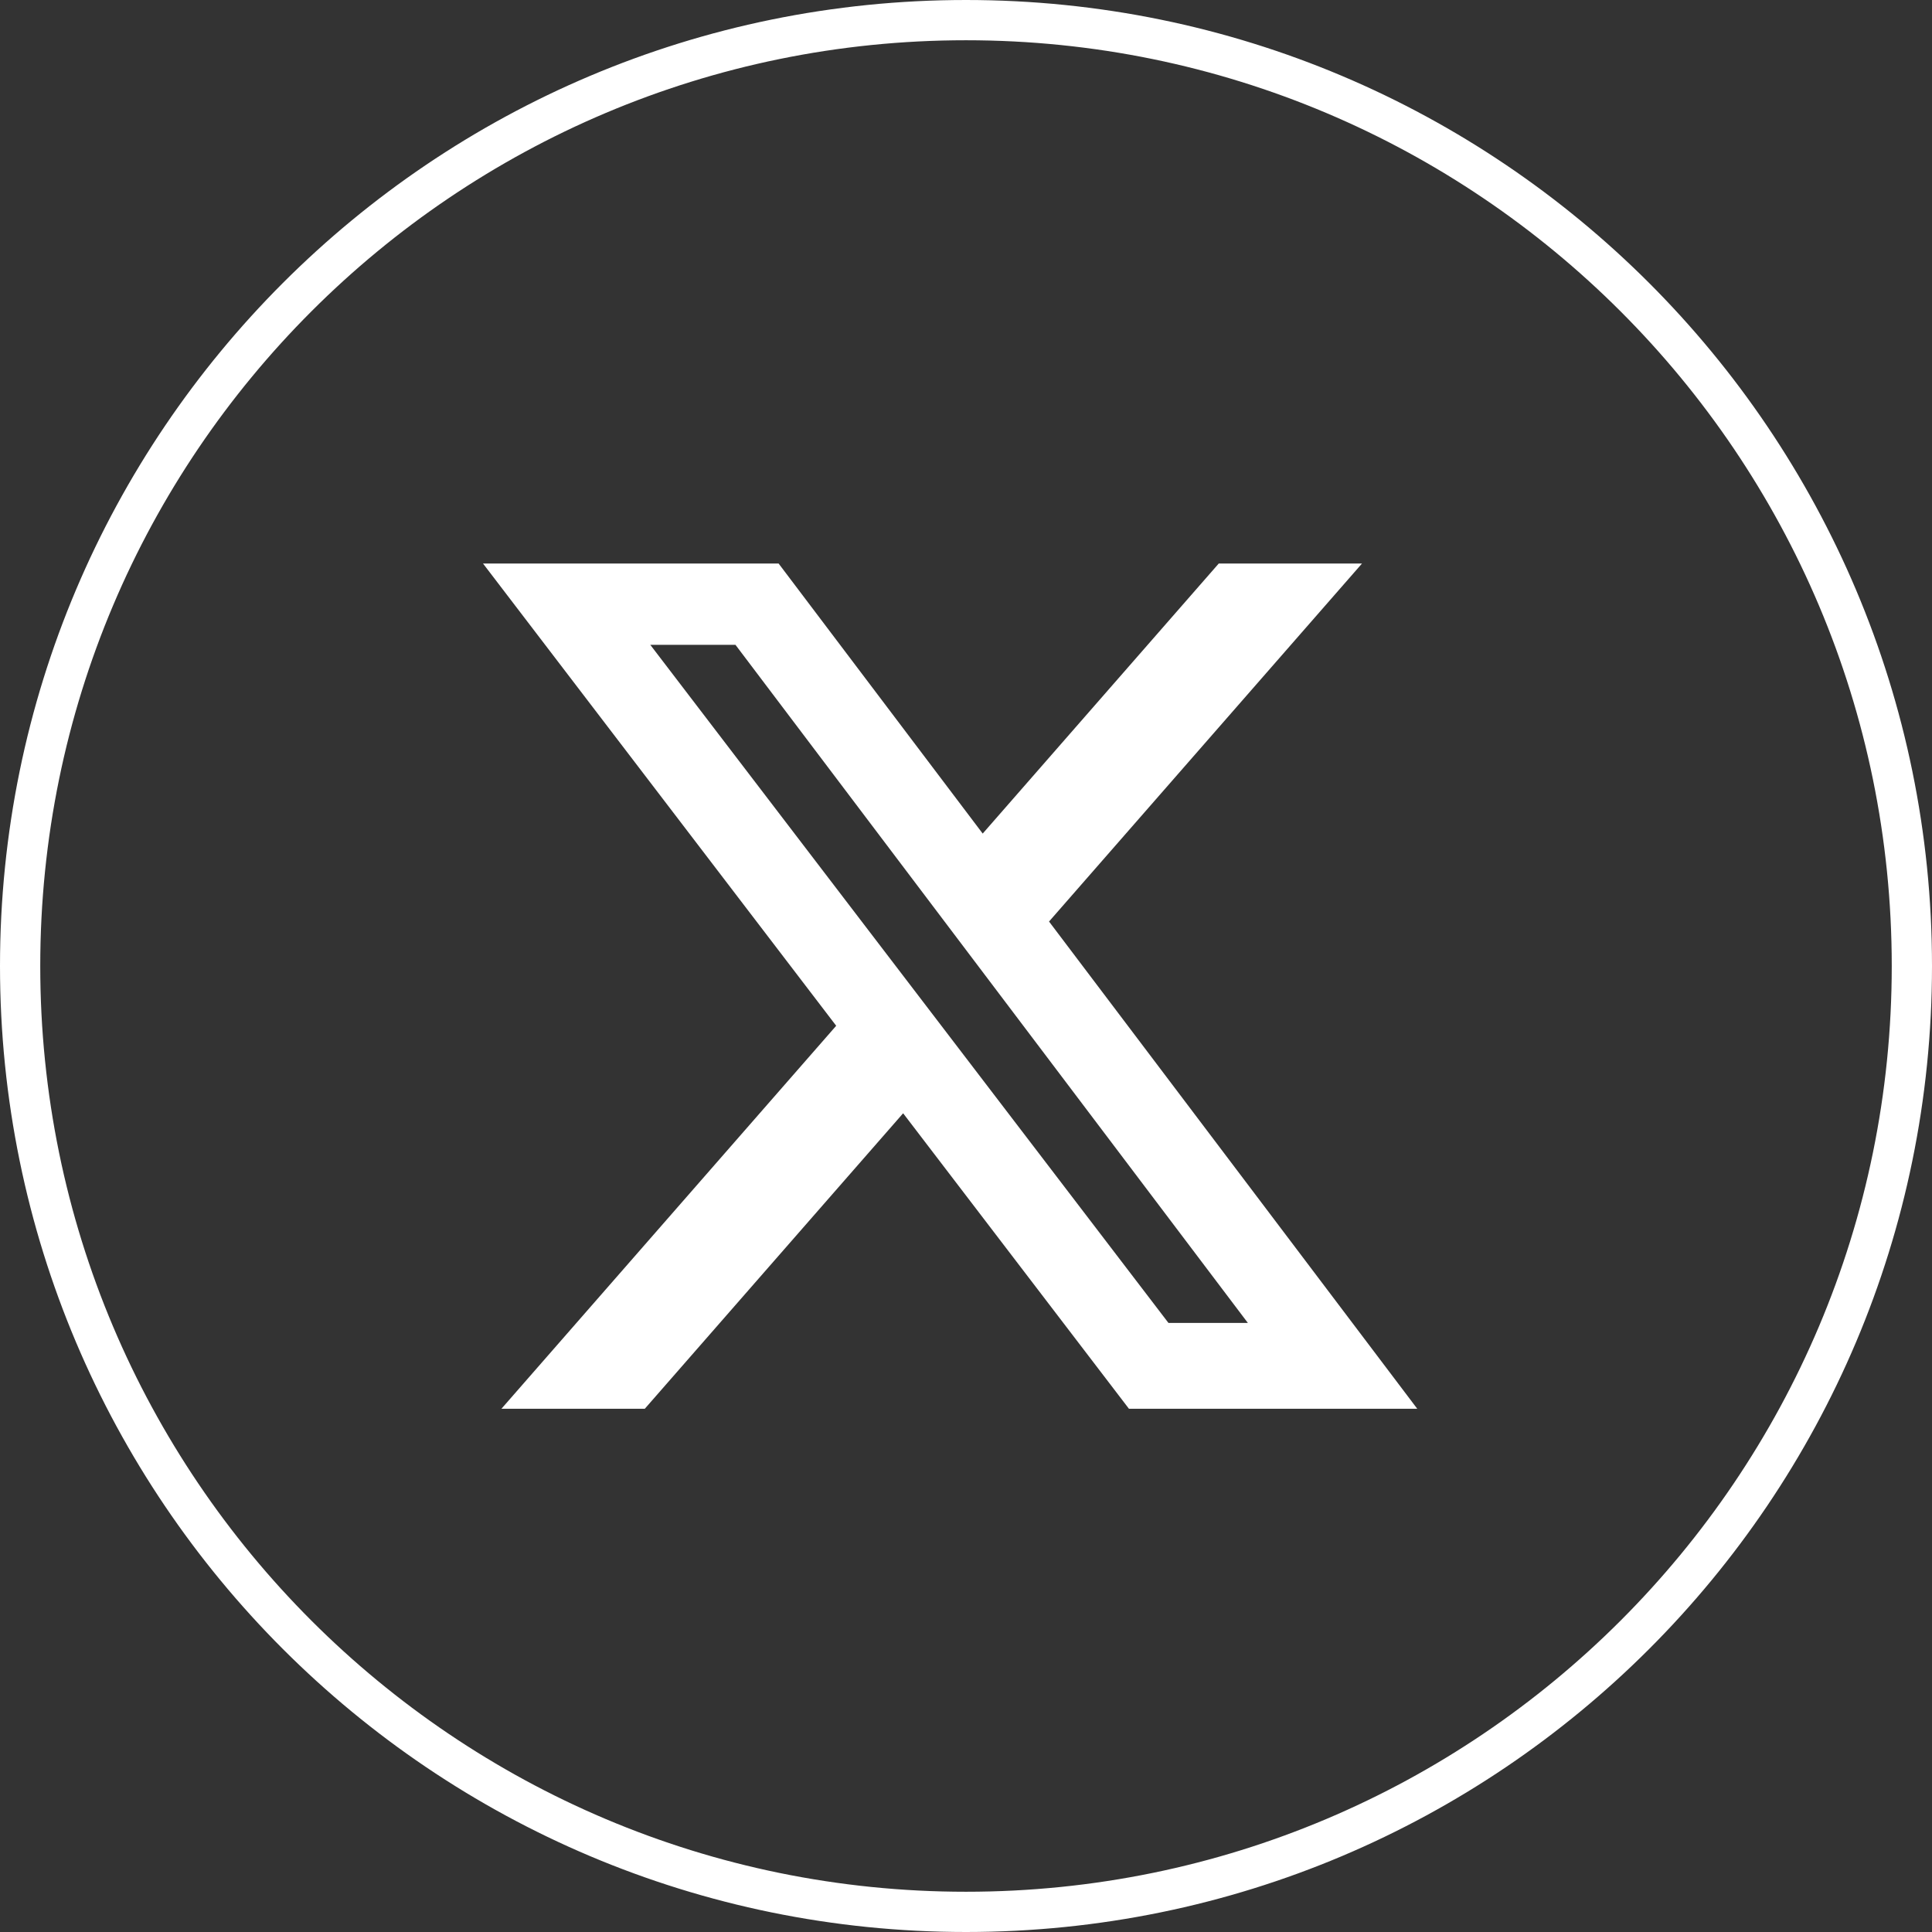
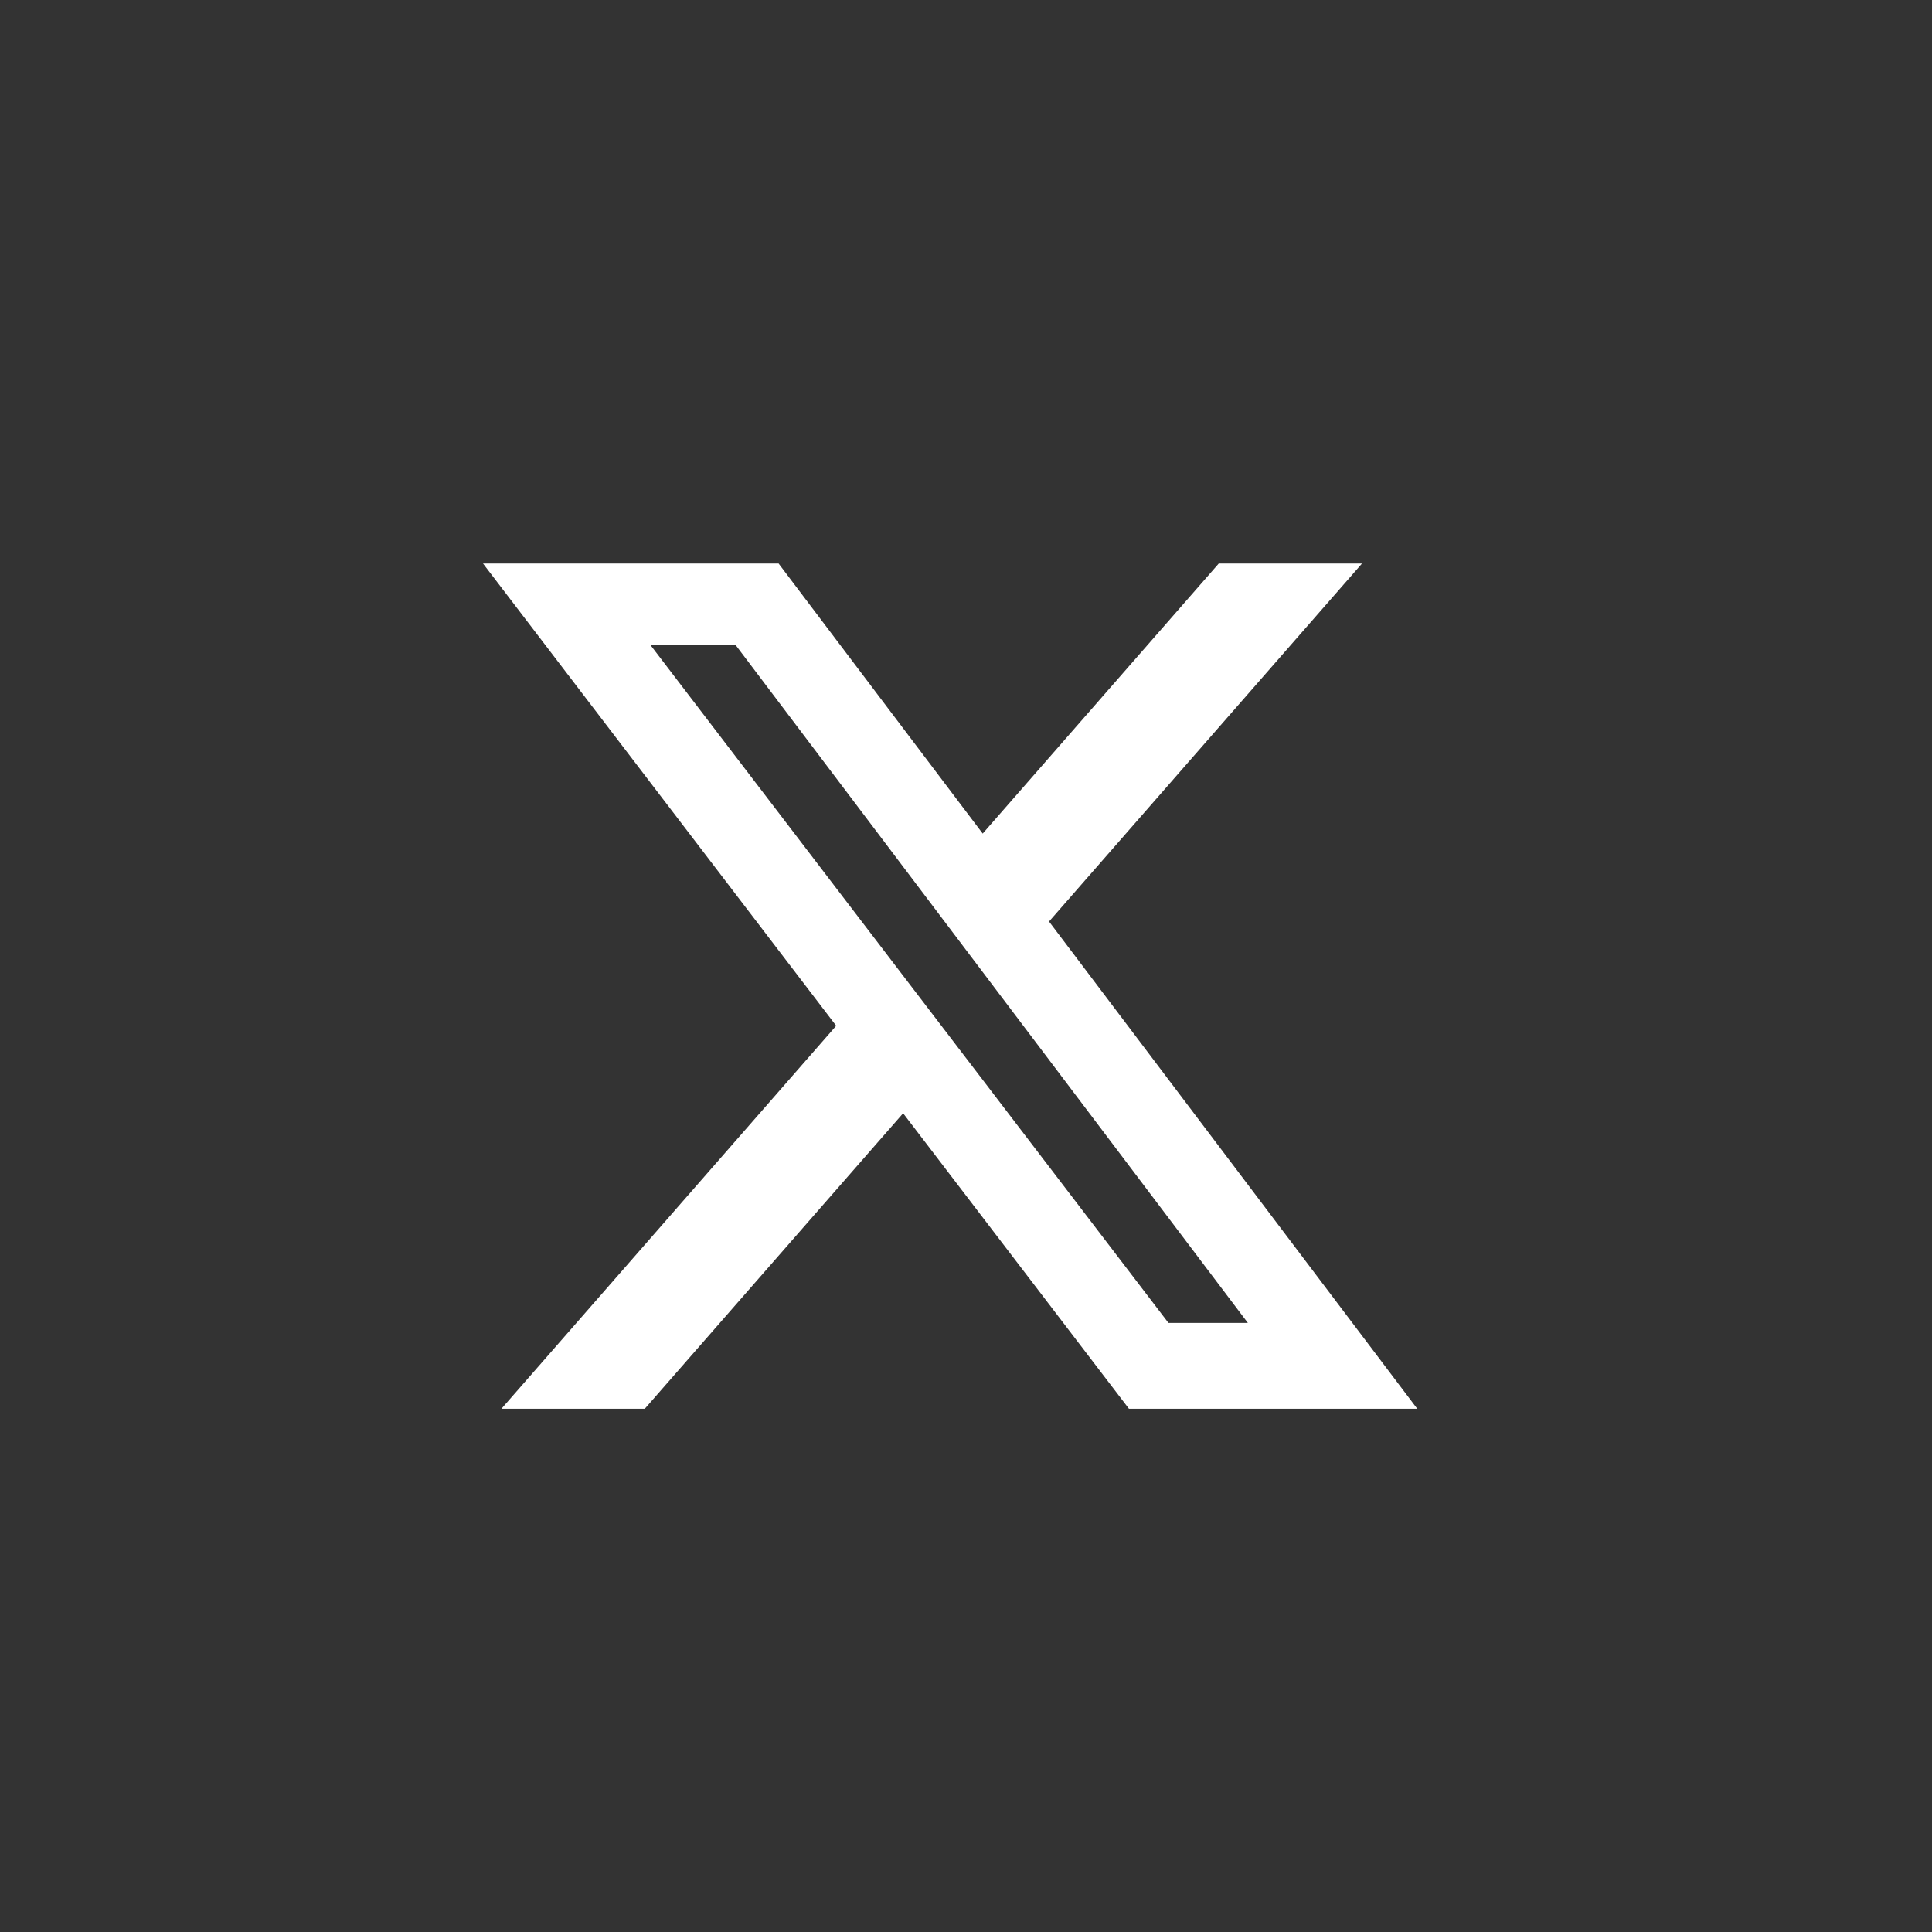
<svg xmlns="http://www.w3.org/2000/svg" width="48" height="48" viewBox="0 0 48 48" fill="none">
  <rect x="0" y="0" width="48" height="48" fill="#333333" stroke="none" />
-   <path d="M24 0.5C11.021 0.5 0.5 11.021 0.5 24C0.5 36.979 11.021 47.5 24 47.5C36.979 47.5 47.5 36.979 47.5 24C47.5 11.021 36.979 0.5 24 0.5Z" stroke="white" />
  <path d="M30.28 14H33.839L26.063 22.895L35.211 35H28.048L22.438 27.659L16.02 35H12.458L20.775 25.485L12 14H19.344L24.415 20.71L30.28 14ZM29.03 32.868H31.003L18.272 16.02H16.156L29.03 32.868Z" fill="white" />
</svg>